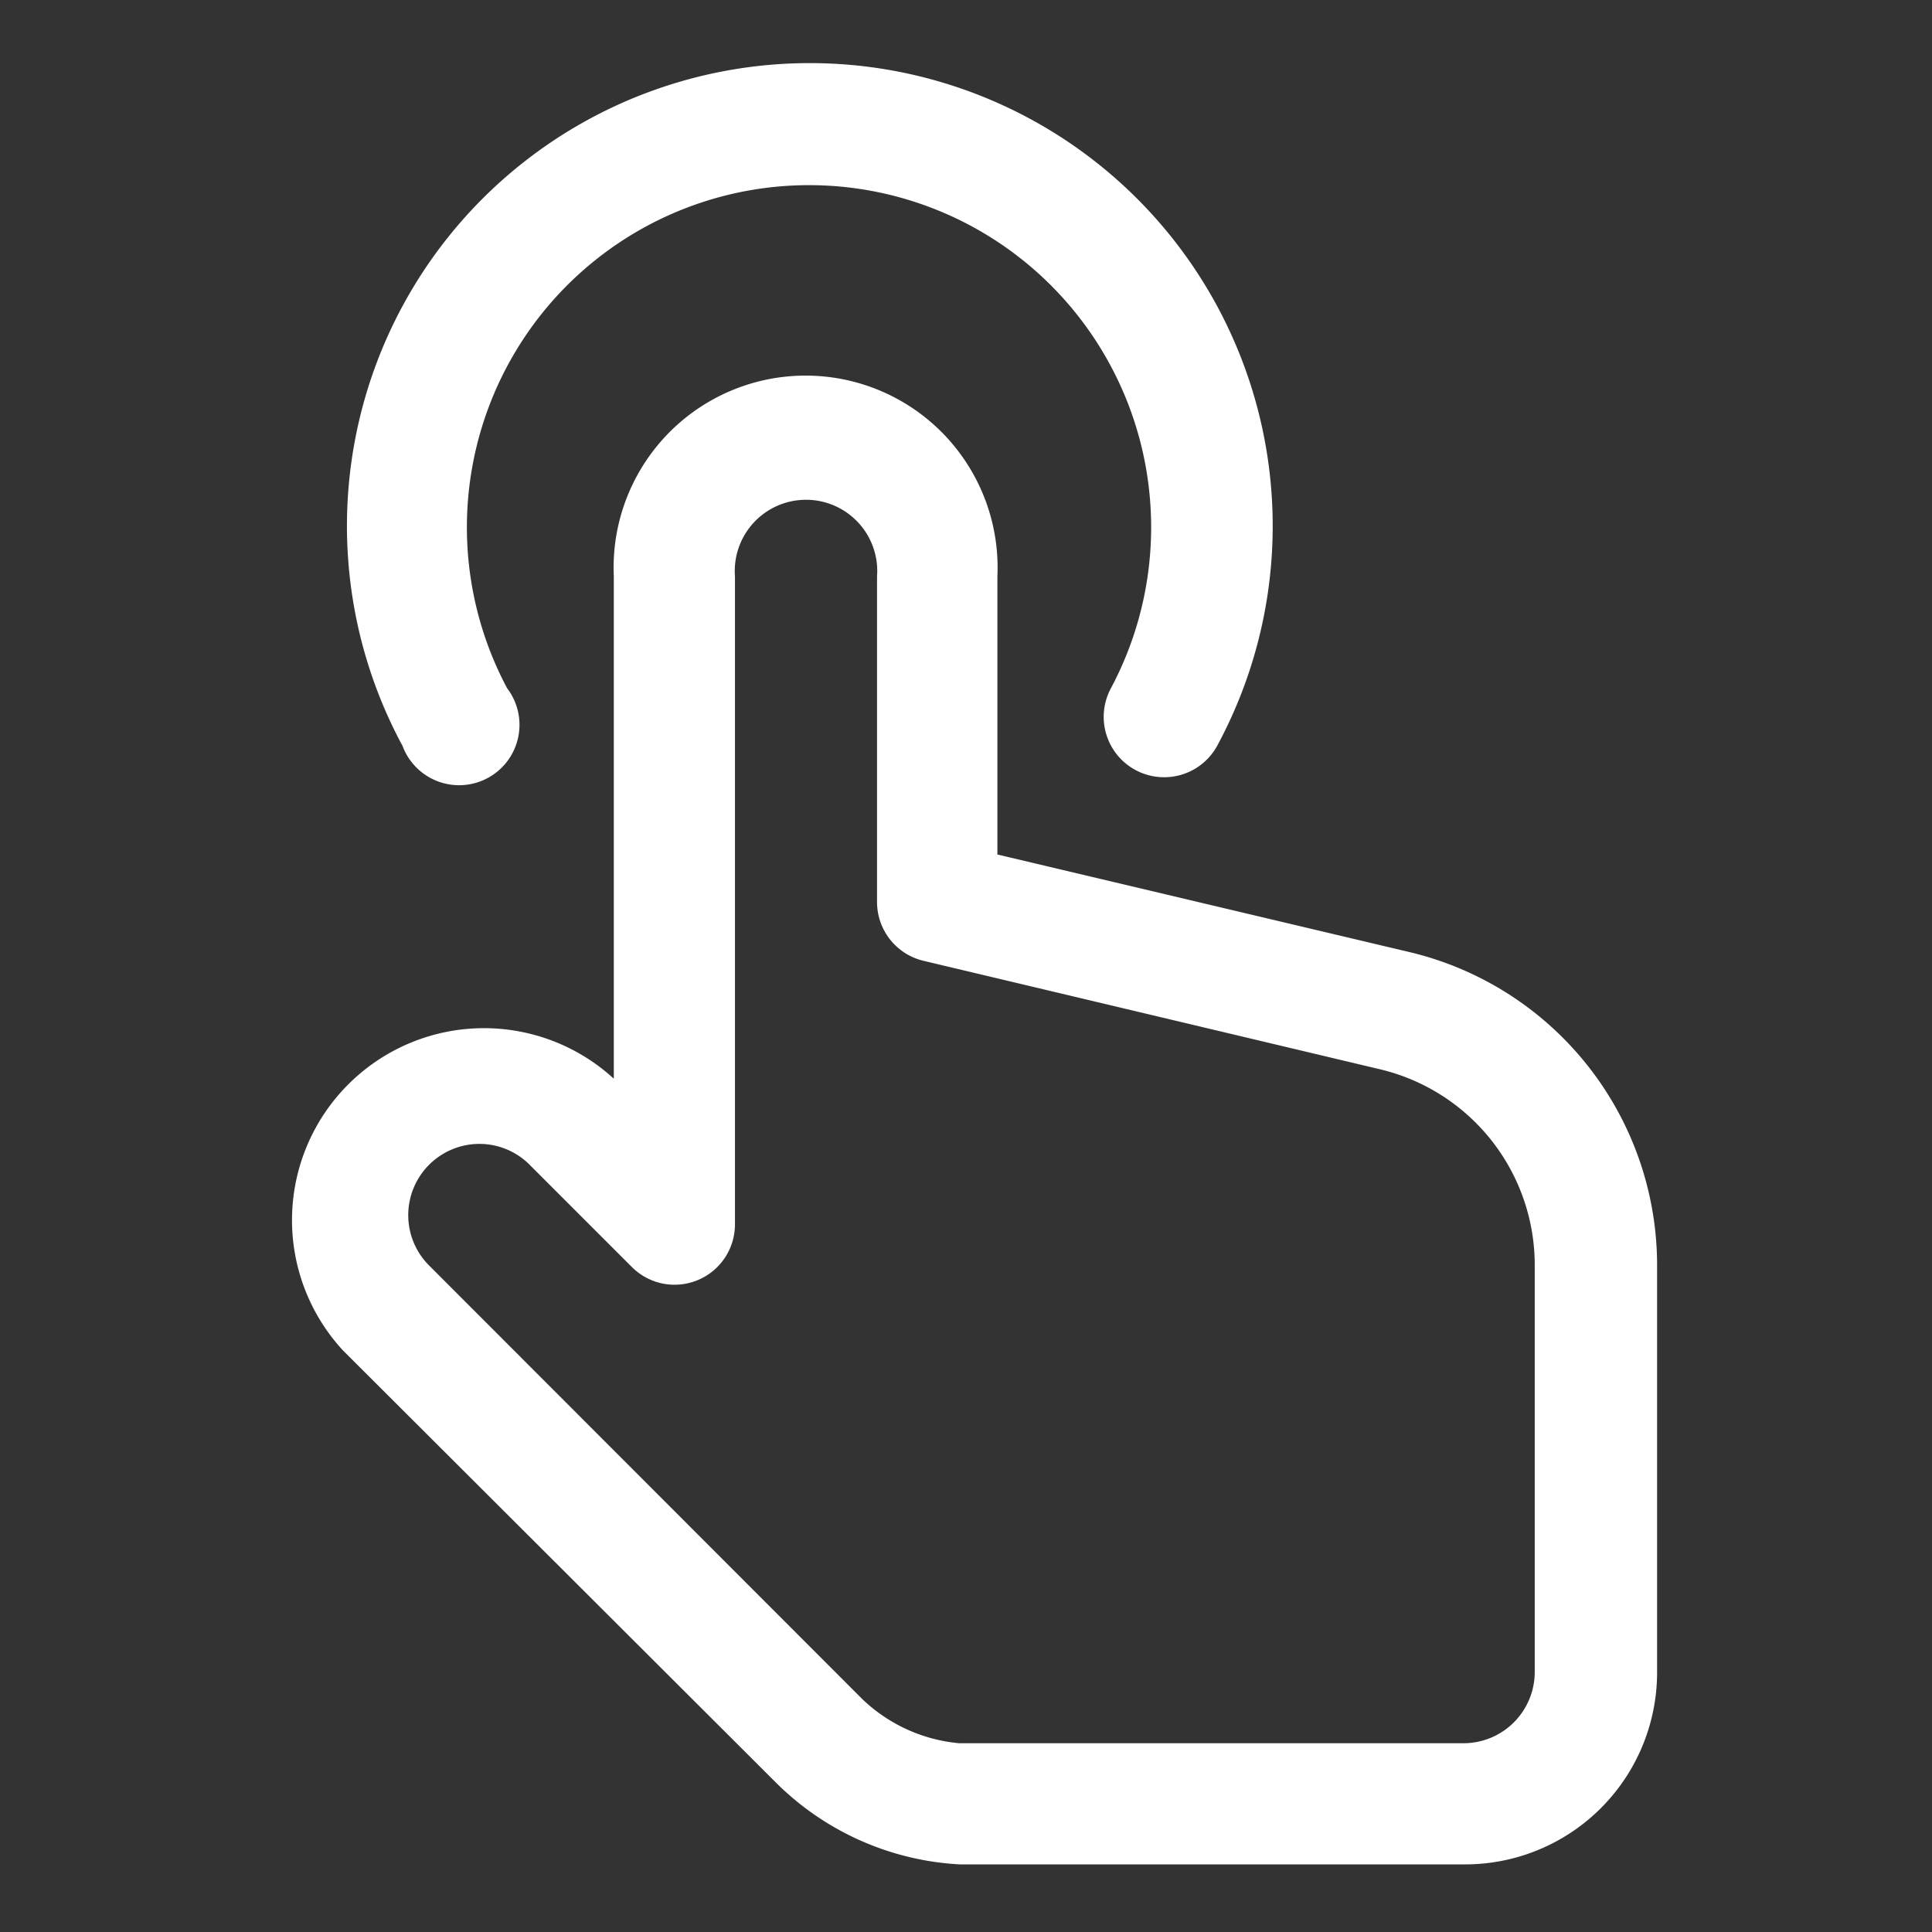
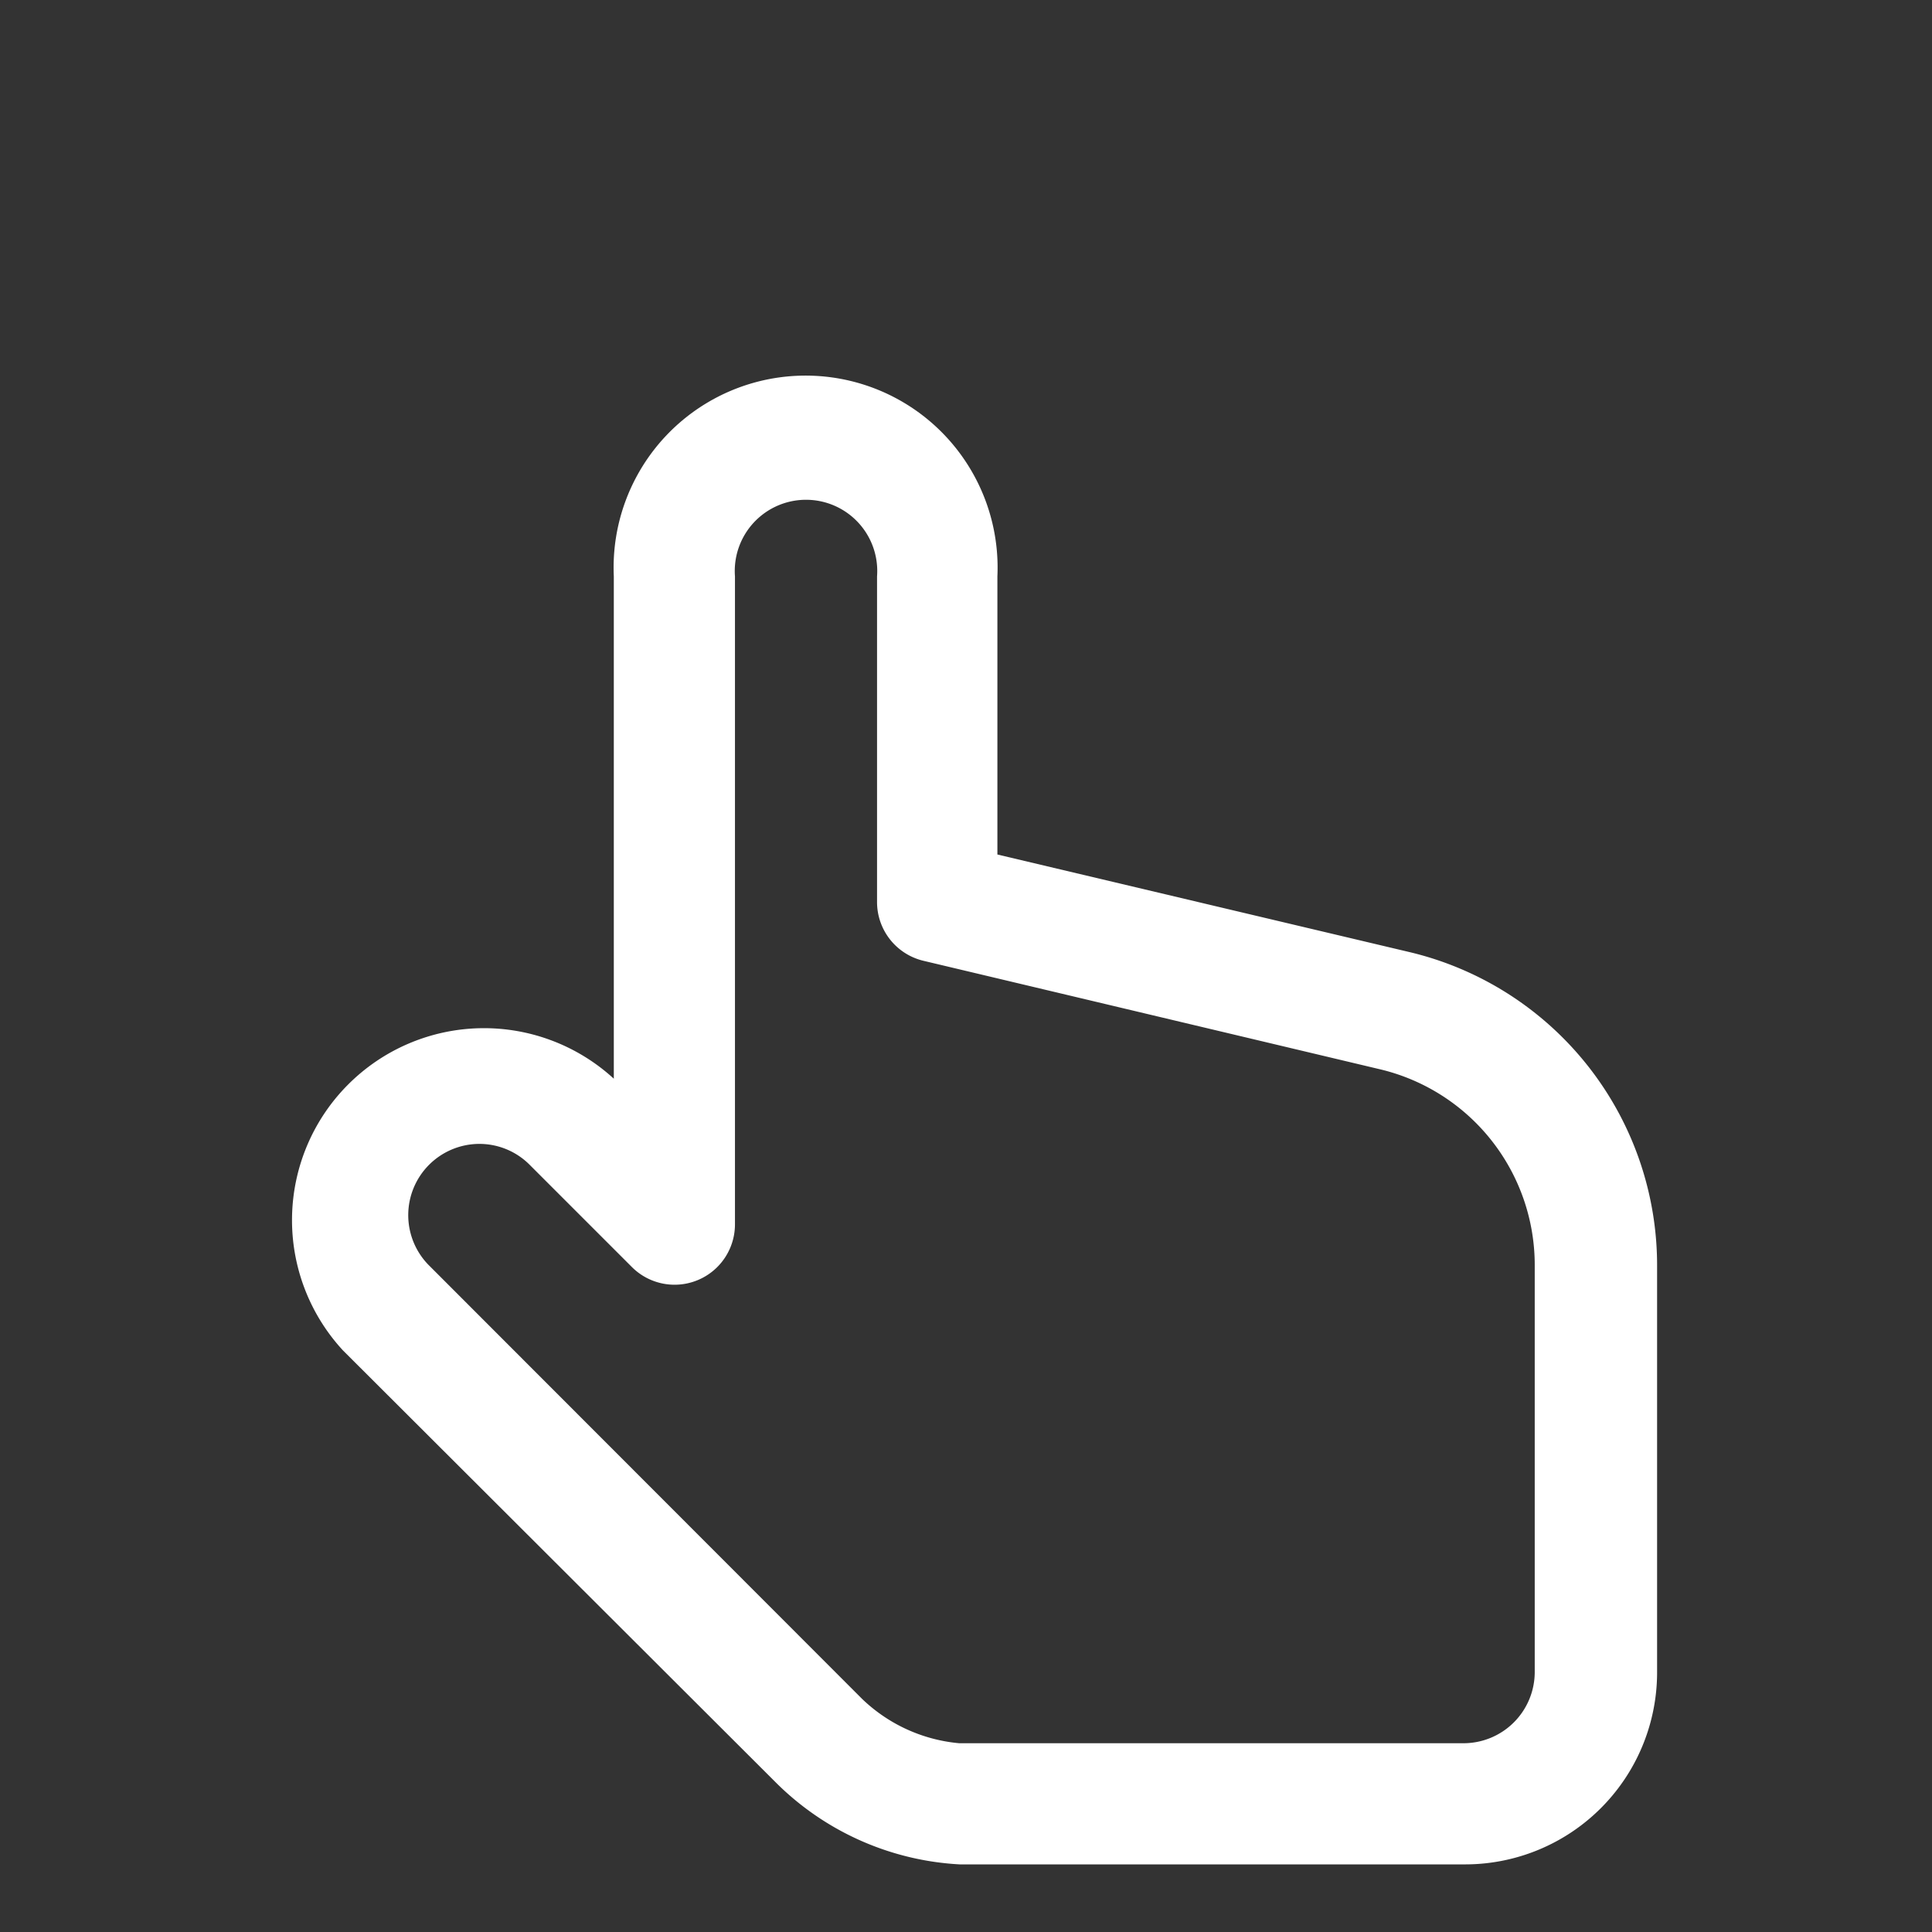
<svg xmlns="http://www.w3.org/2000/svg" t="1663228542670" class="icon" viewBox="0 0 1024 1024" version="1.1" p-id="5652" width="200" height="200">
  <rect x="0" y="0" width="1024" height="1024" fill="#333333" stroke="none" />
  <path d="M775.68 988.16H508.587a149.333 149.333 0 0 1-96.64-42.667L181.76 715.733a101.76 101.76 0 0 1 143.573-144v-266.24a101.76 101.76 0 1 1 203.307 0v147.414l218.027 51.626A170.667 170.667 0 0 1 878.293 671.36V886.4A101.76 101.76 0 0 1 775.68 988.16zM253.653 606.293a37.76 37.76 0 0 0-26.666 64L456.96 900.48a85.333 85.333 0 0 0 51.413 23.467H775.68a37.76 37.76 0 0 0 37.76-37.76v-215.04a106.667 106.667 0 0 0-82.56-104.534l-241.493-57.386a32 32 0 0 1-24.534-31.147V305.493a37.76 37.76 0 1 0-75.306 0V648.96a32 32 0 0 1-54.614 22.613l-54.4-54.4a37.547 37.547 0 0 0-26.88-10.88z" p-id="5653" fill="#ffffff" />
-   <path d="M616.96 411.947A32 32 0 0 1 588.8 364.8a181.333 181.333 0 1 0-320 0 32 32 0 1 1-55.467 30.507 245.333 245.333 0 1 1 431.787 0 32 32 0 0 1-28.16 16.64z" p-id="5654" fill="#ffffff" />
</svg>